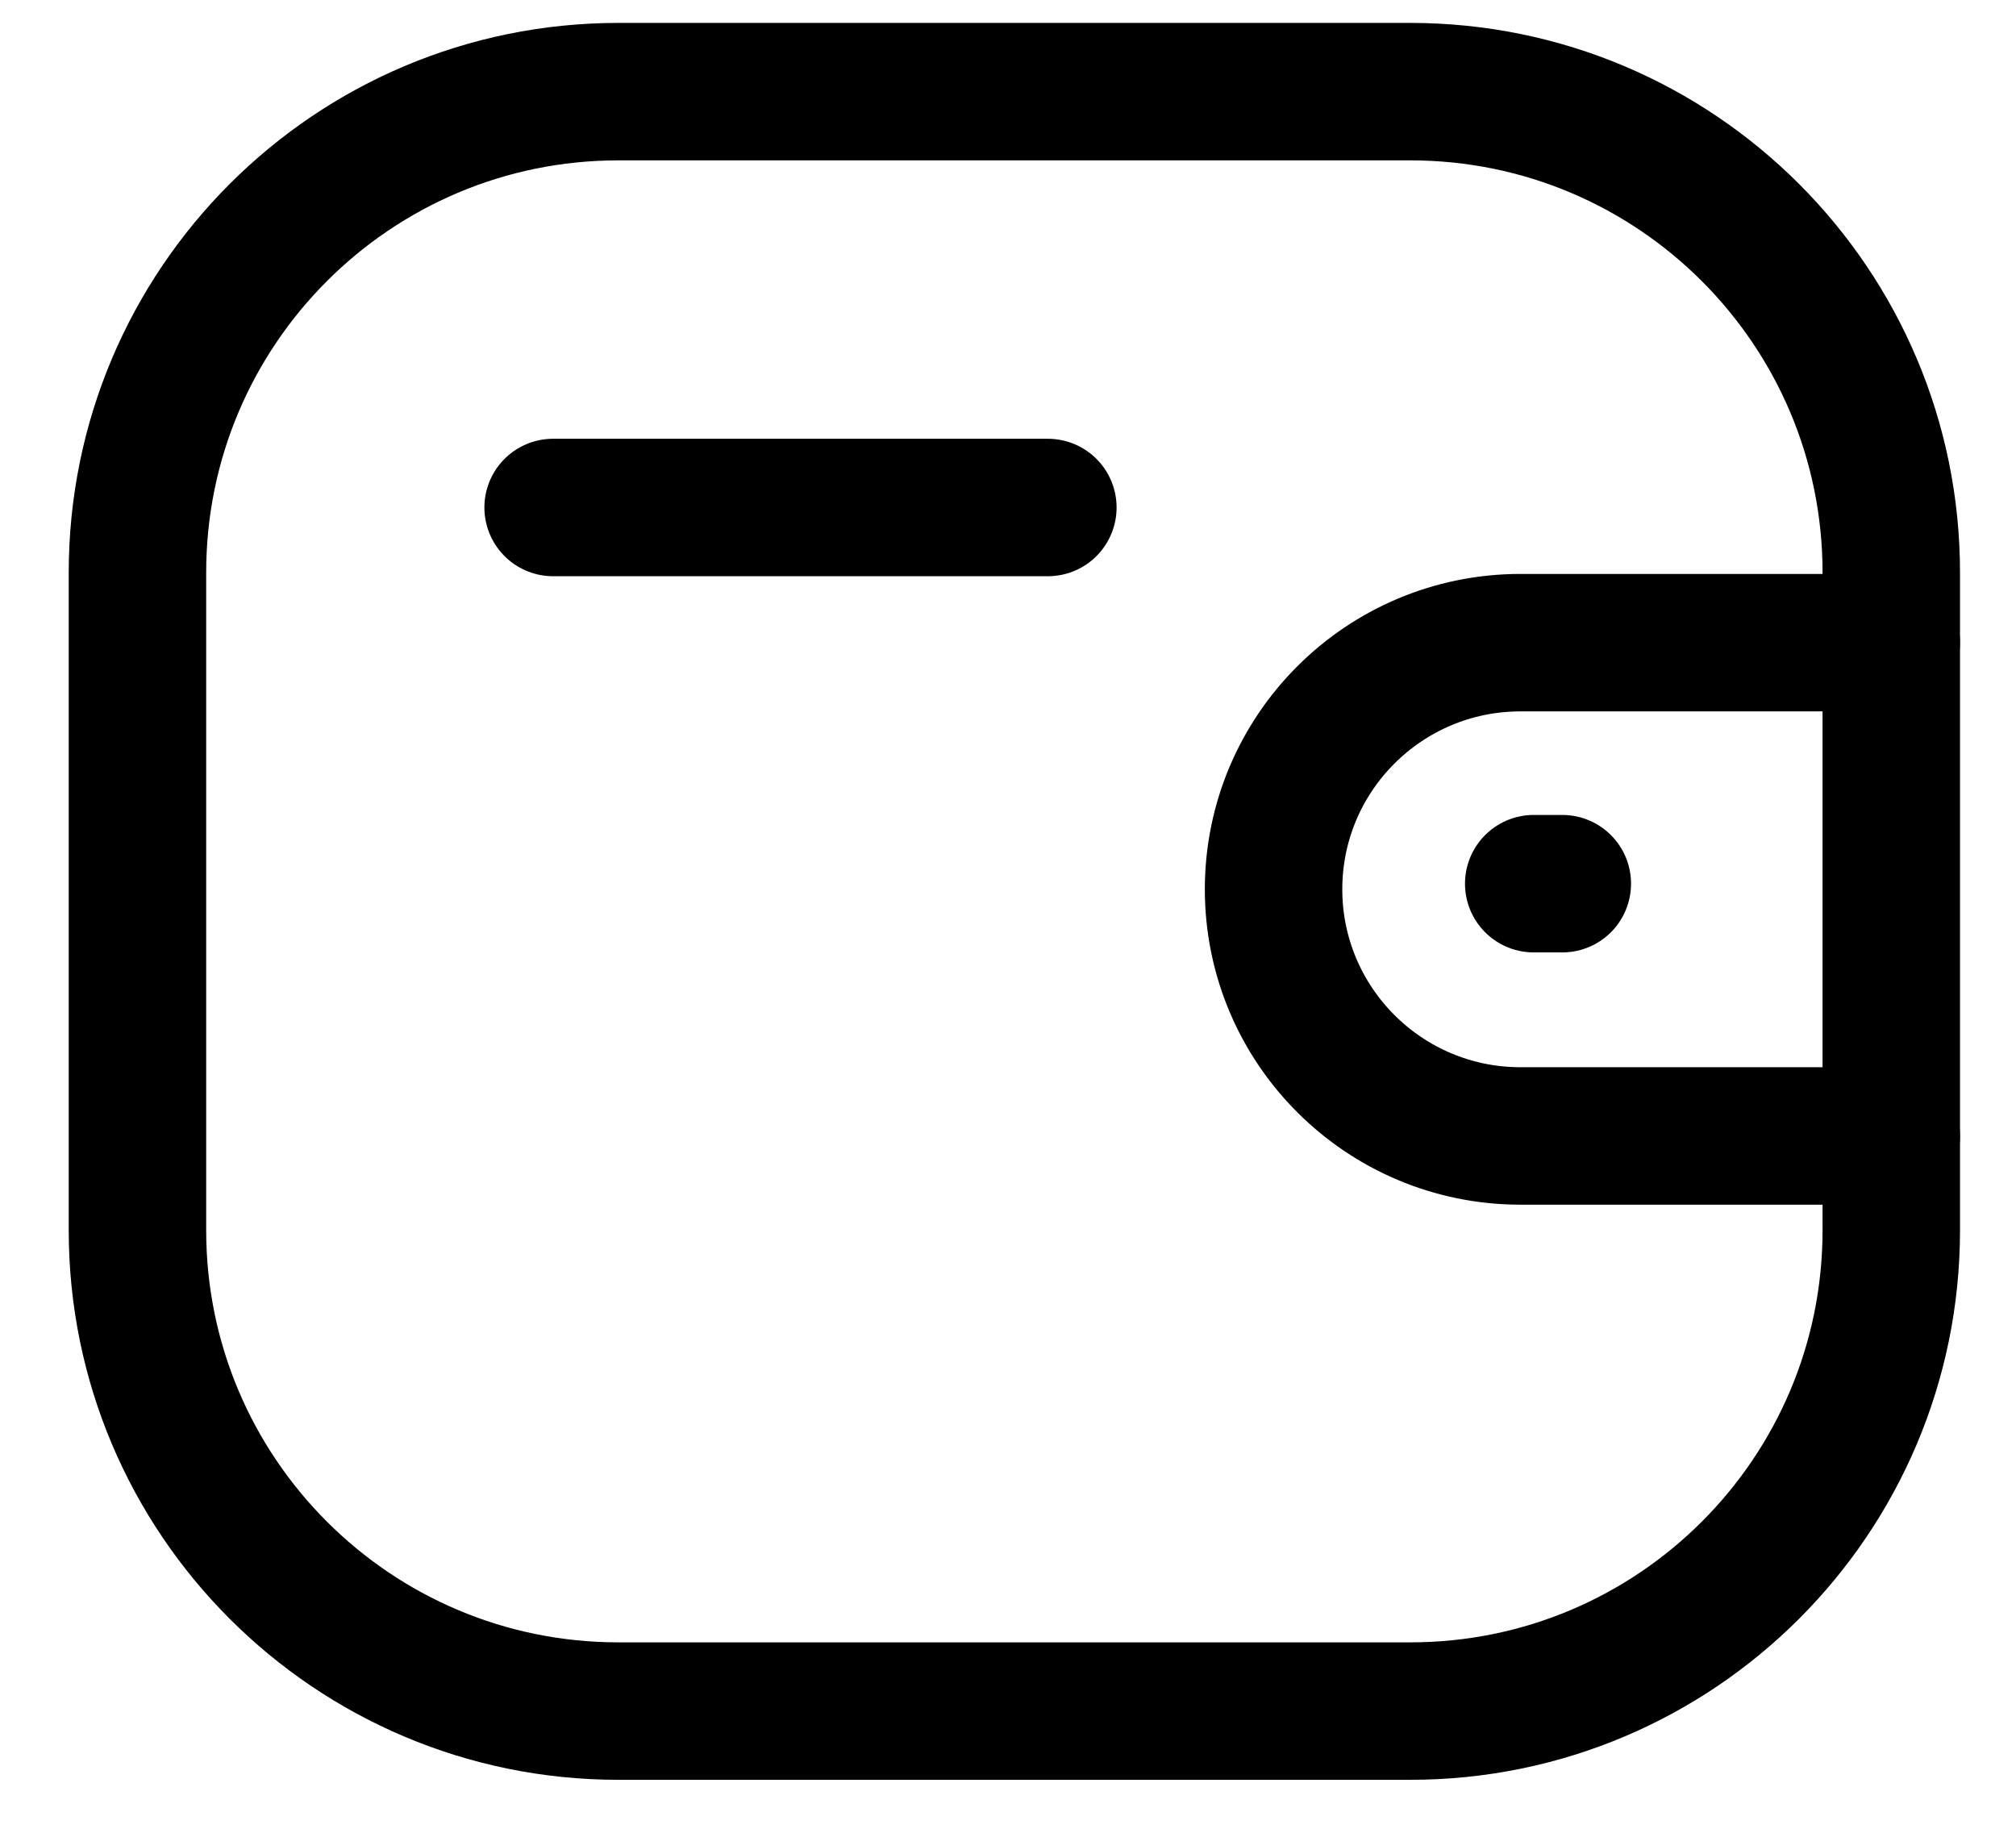
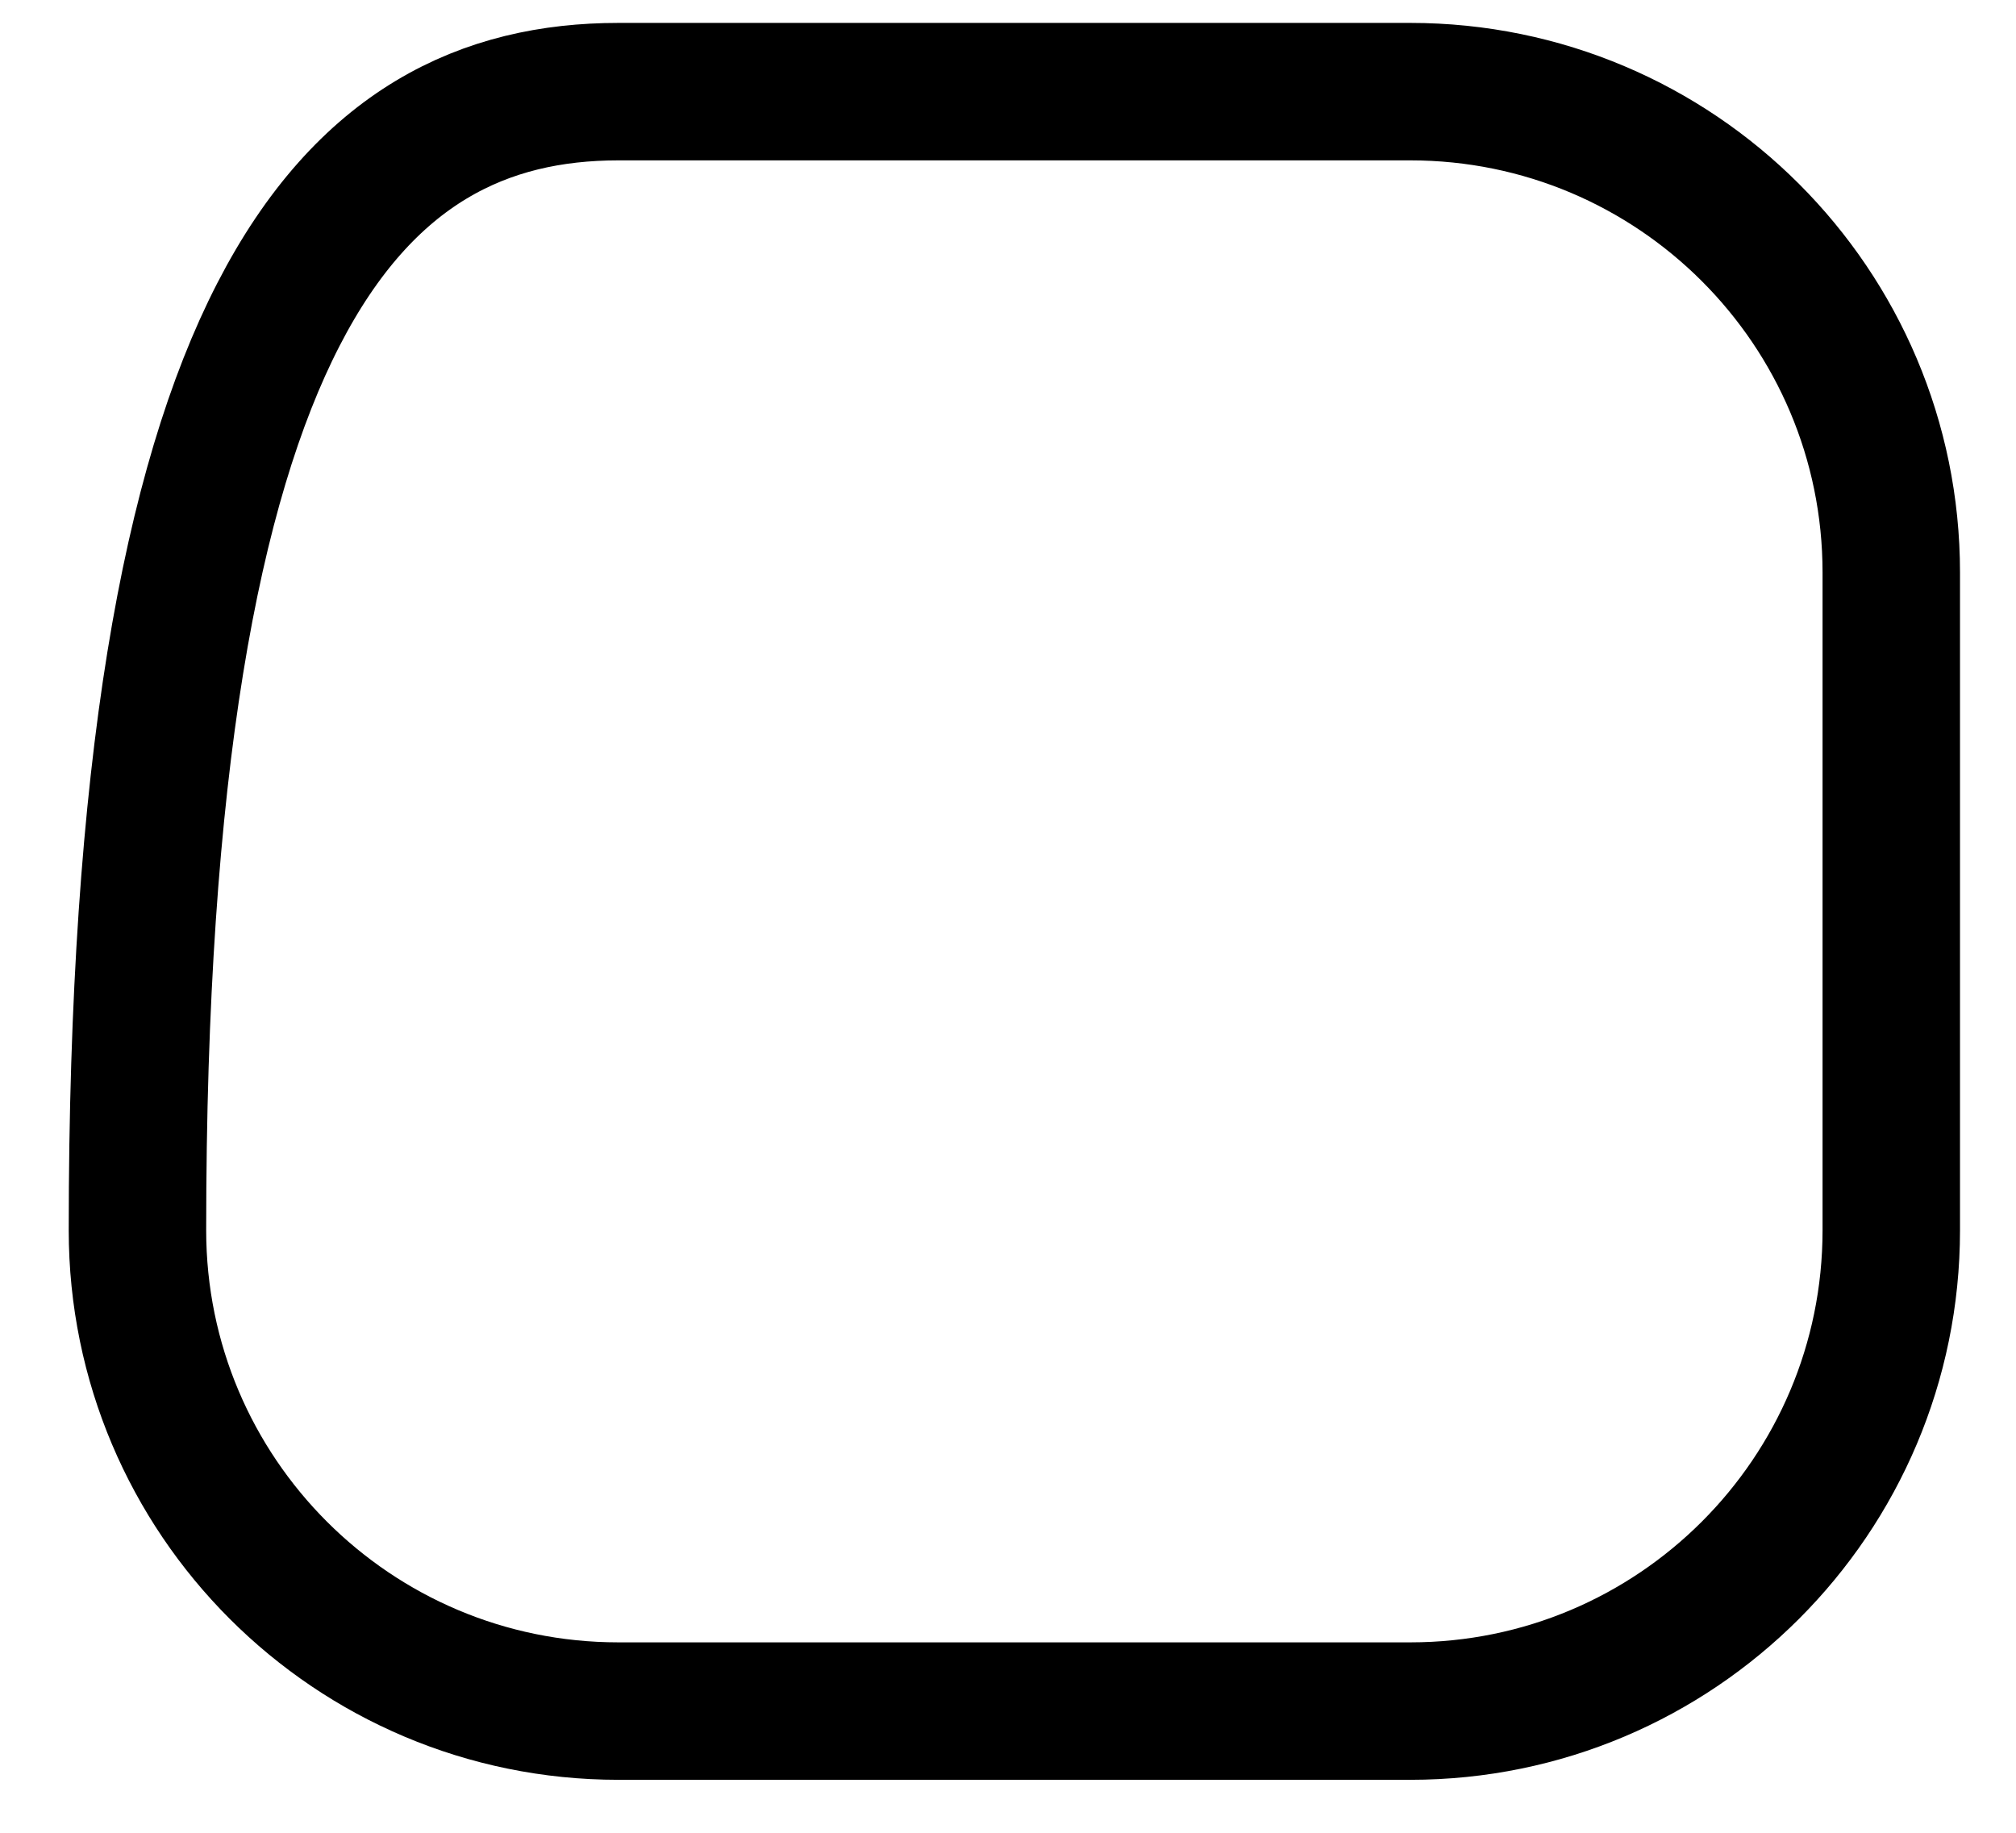
<svg xmlns="http://www.w3.org/2000/svg" width="22" height="20" viewBox="0 0 22 20" fill="none">
-   <path d="M20.639 12.396H16.591C15.104 12.395 13.899 11.191 13.898 9.705C13.898 8.218 15.104 7.014 16.591 7.013H20.639" stroke="black" stroke-width="1.5" stroke-linecap="round" stroke-linejoin="round" />
-   <path d="M17.049 9.643H16.737" stroke="black" stroke-width="1.5" stroke-linecap="round" stroke-linejoin="round" />
-   <path fill-rule="evenodd" clip-rule="evenodd" d="M6.748 1H15.391C18.289 1 20.639 3.35 20.639 6.248V13.425C20.639 16.323 18.289 18.672 15.391 18.672H6.748C3.85 18.672 1.5 16.323 1.5 13.425V6.248C1.5 3.35 3.85 1 6.748 1Z" stroke="black" stroke-width="1.5" stroke-linecap="round" stroke-linejoin="round" />
-   <path d="M6.036 5.538H11.435" stroke="black" stroke-width="1.5" stroke-linecap="round" stroke-linejoin="round" />
+   <path fill-rule="evenodd" clip-rule="evenodd" d="M6.748 1H15.391C18.289 1 20.639 3.35 20.639 6.248V13.425C20.639 16.323 18.289 18.672 15.391 18.672H6.748C3.85 18.672 1.5 16.323 1.5 13.425C1.5 3.35 3.85 1 6.748 1Z" stroke="black" stroke-width="1.5" stroke-linecap="round" stroke-linejoin="round" />
</svg>